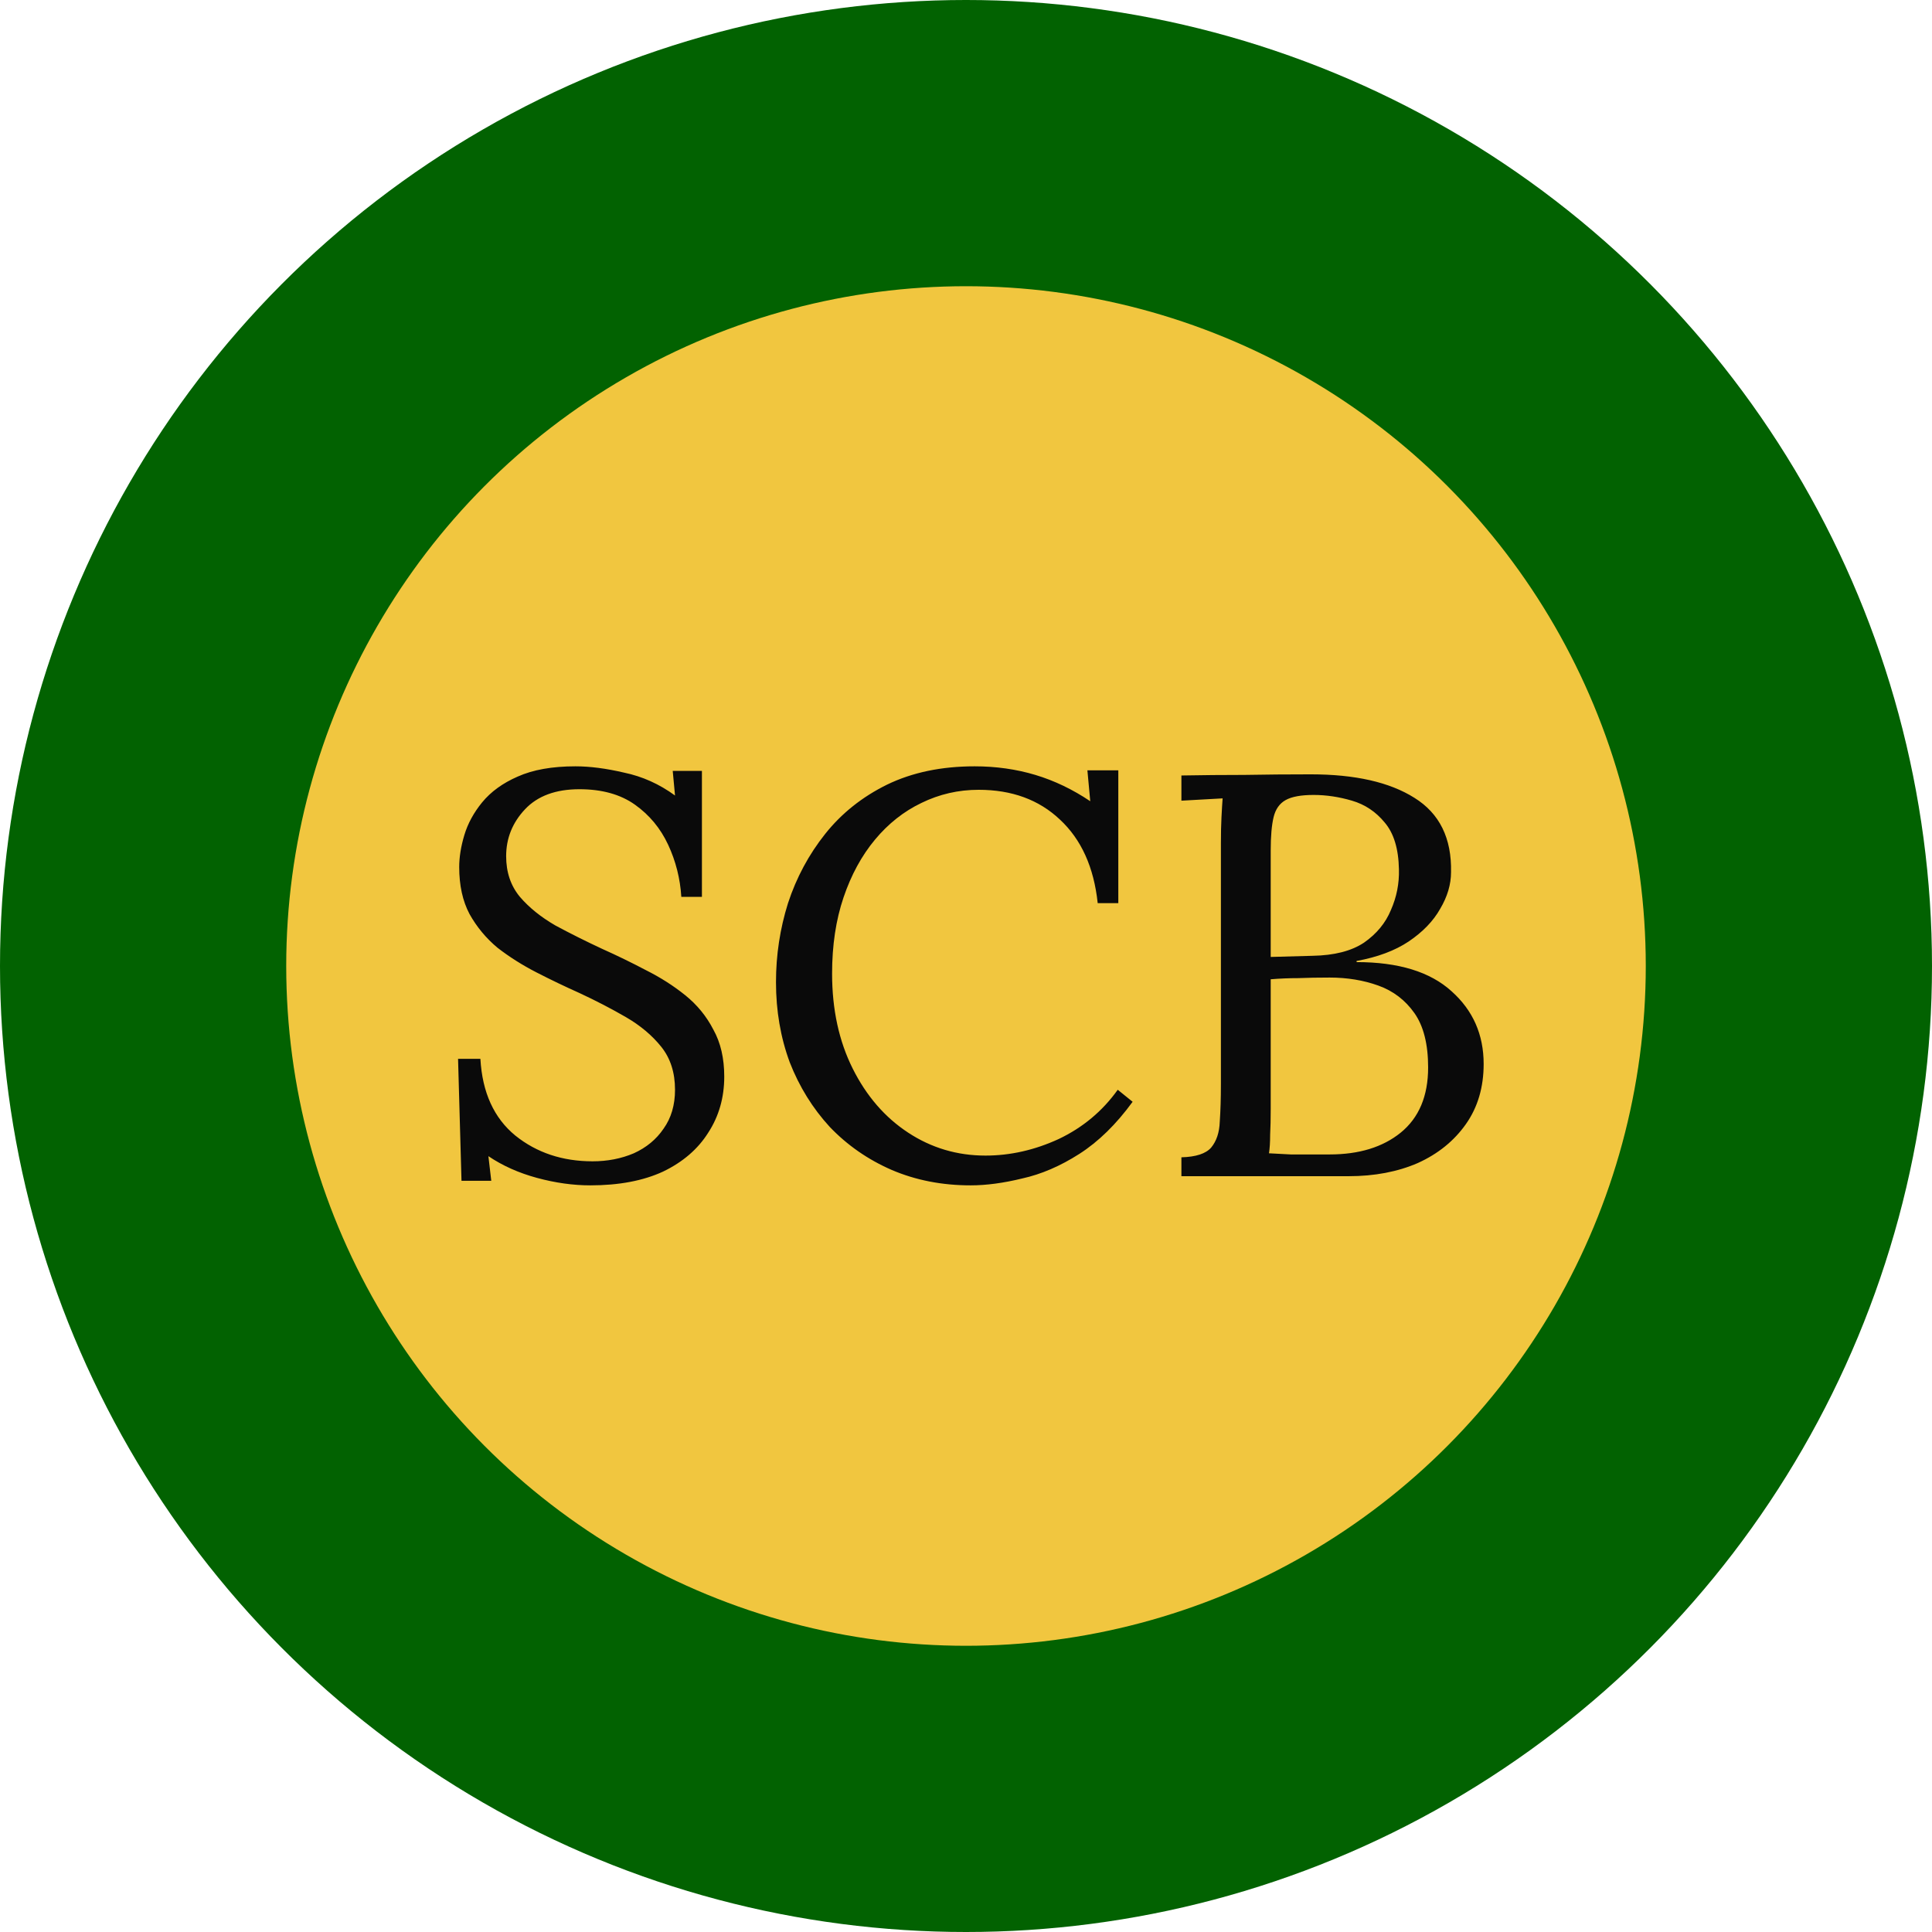
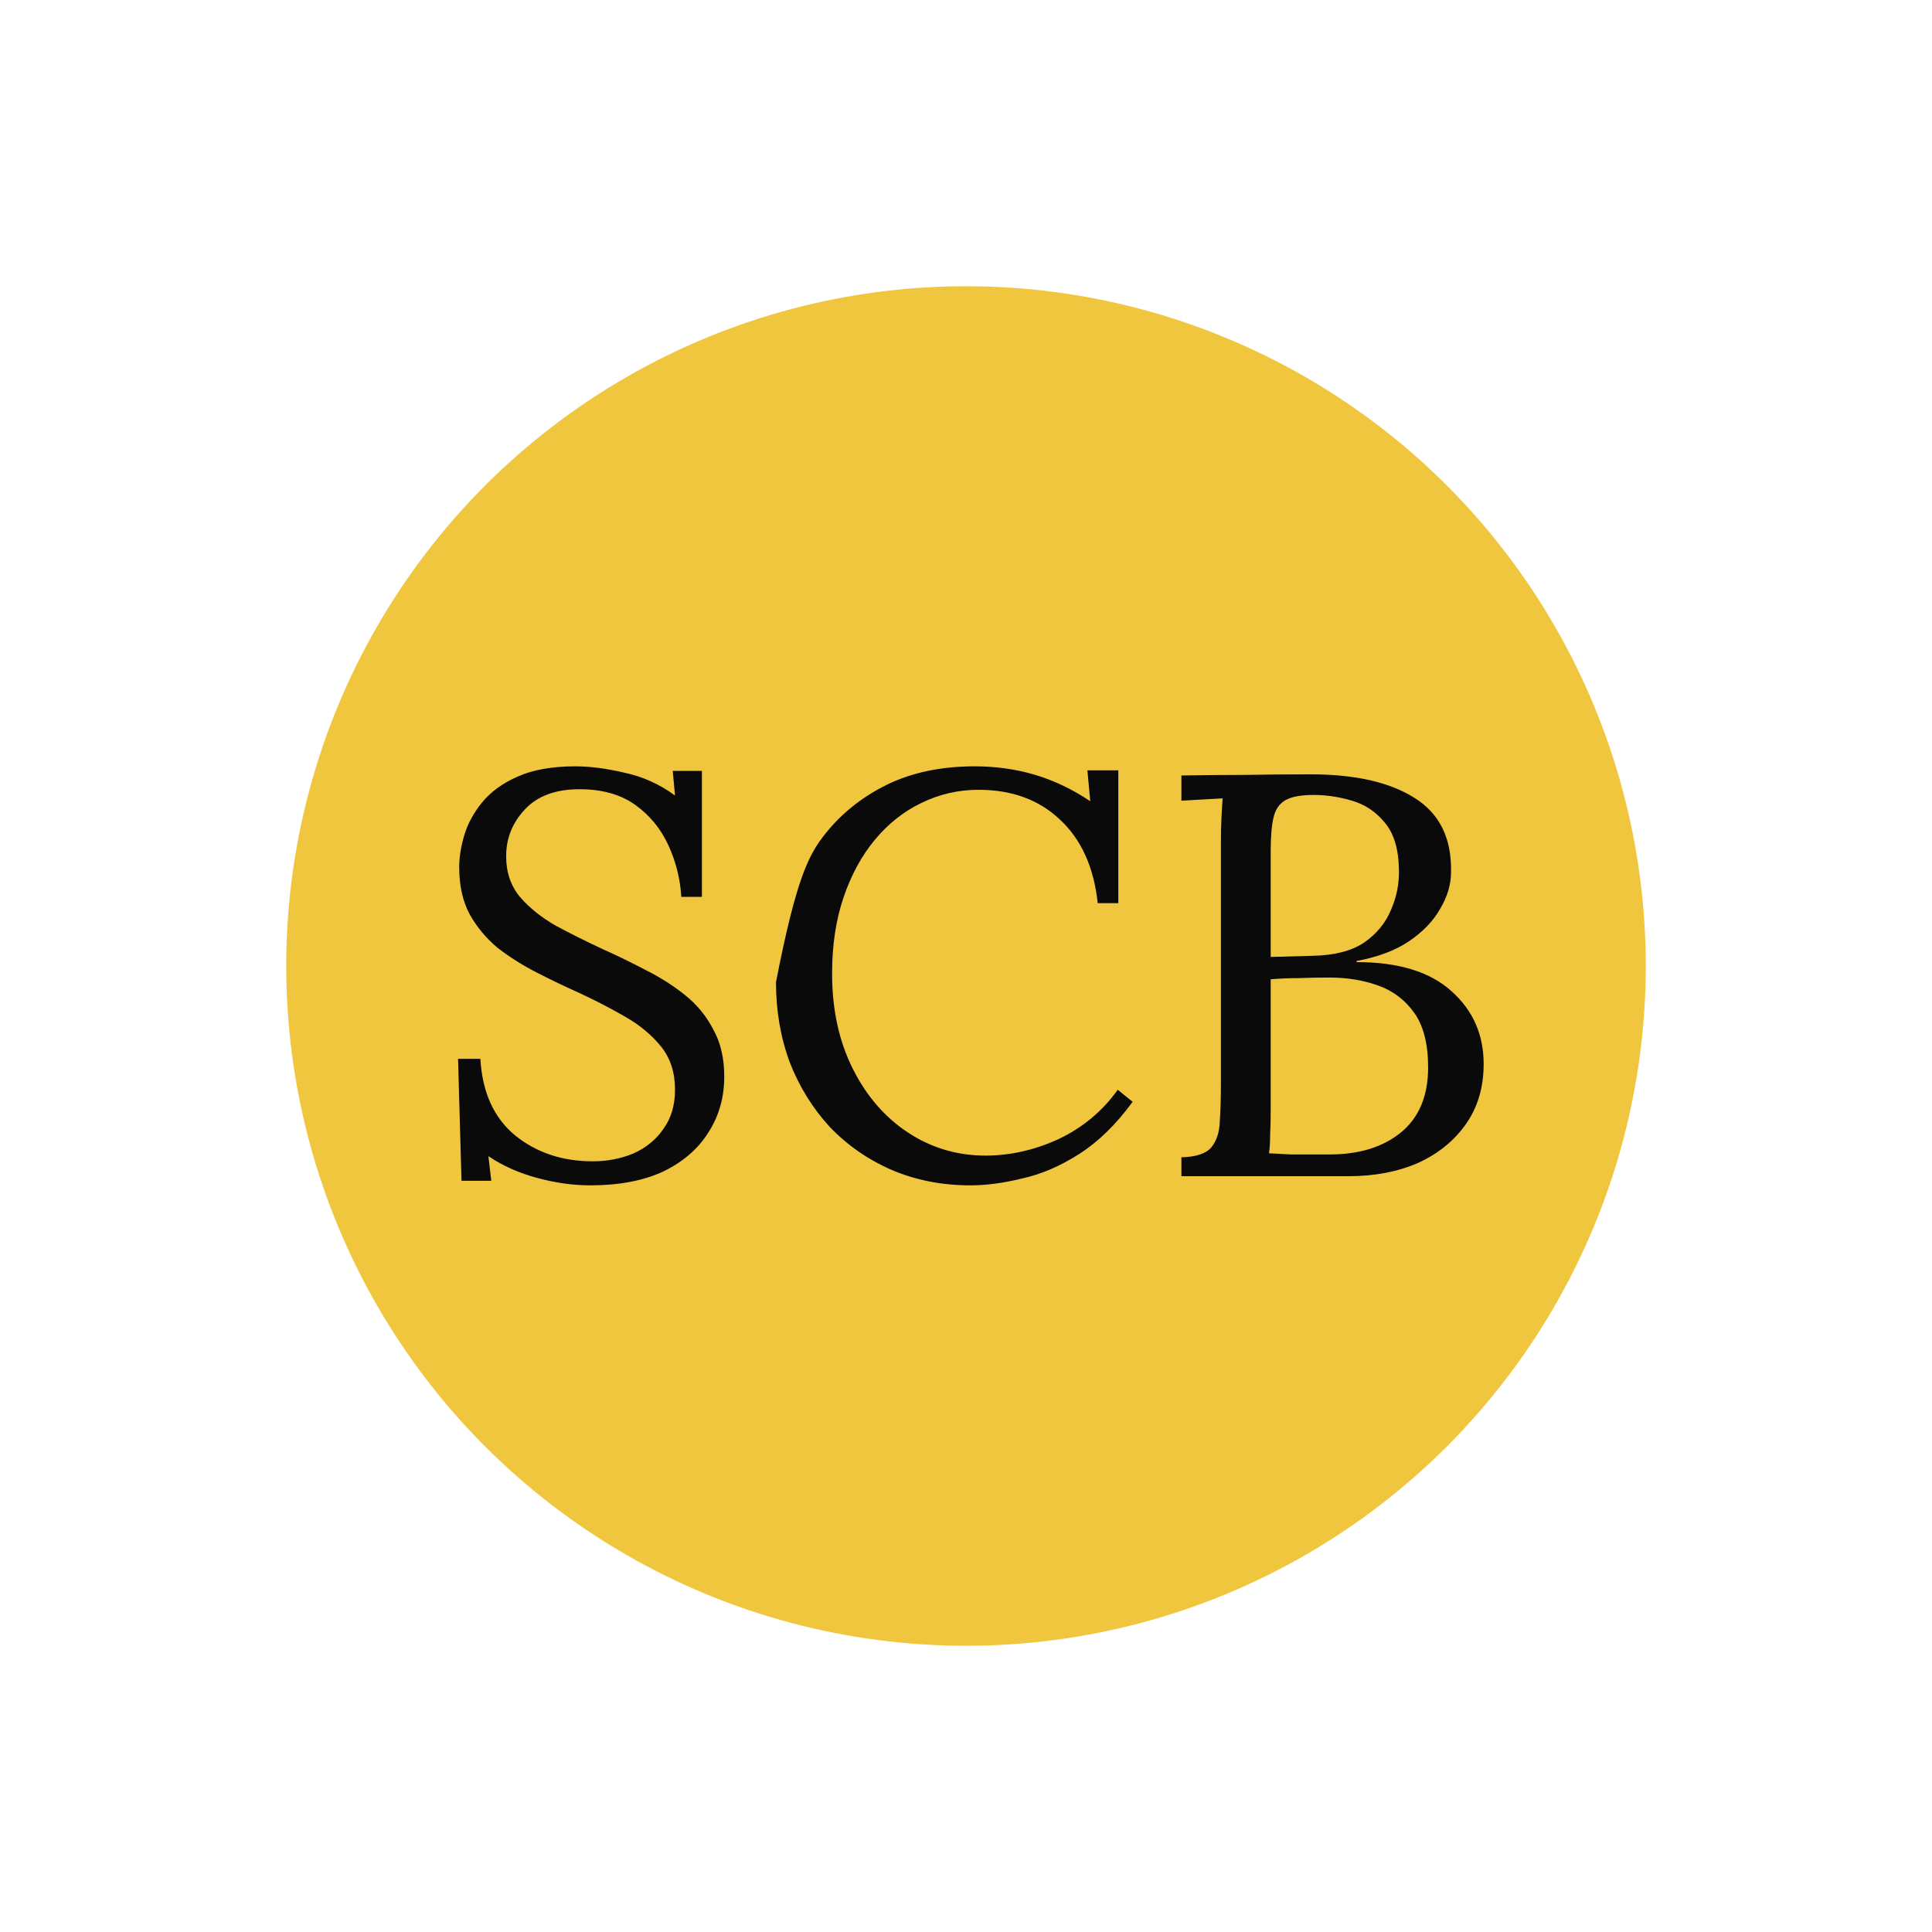
<svg xmlns="http://www.w3.org/2000/svg" width="432" height="432" viewBox="0 0 432 432" fill="none">
-   <circle cx="216" cy="216" r="216" fill="#026201" />
  <circle cx="216" cy="216" r="152" fill="#F1C63F" />
-   <path d="M152.344 200.536C152.088 196.44 151.107 192.557 149.4 188.888C147.693 185.219 145.219 182.232 141.976 179.928C138.733 177.624 134.595 176.472 129.56 176.472C124.269 176.472 120.216 177.965 117.4 180.952C114.584 183.939 113.176 187.437 113.176 191.448C113.176 195.032 114.2 198.061 116.248 200.536C118.296 202.925 120.941 205.059 124.184 206.936C127.512 208.728 131.011 210.477 134.68 212.184C137.923 213.635 141.165 215.213 144.408 216.92C147.651 218.541 150.595 220.419 153.24 222.552C155.885 224.685 157.976 227.245 159.512 230.232C161.133 233.133 161.944 236.632 161.944 240.728C161.944 245.421 160.749 249.603 158.36 253.272C156.056 256.941 152.685 259.843 148.248 261.976C143.811 264.024 138.392 265.048 131.992 265.048C128.152 265.048 124.184 264.493 120.088 263.384C115.992 262.275 112.365 260.653 109.208 258.52L109.848 264.024H103.192L102.424 236.76H107.416C107.843 244.269 110.445 249.987 115.224 253.912C120.003 257.752 125.763 259.672 132.504 259.672C135.832 259.672 138.904 259.075 141.72 257.88C144.536 256.6 146.755 254.765 148.376 252.376C150.083 249.987 150.936 247.085 150.936 243.672C150.936 239.832 149.912 236.632 147.864 234.072C145.816 231.512 143.171 229.293 139.928 227.416C136.685 225.539 133.229 223.747 129.56 222.04C126.317 220.589 123.117 219.053 119.96 217.432C116.803 215.811 113.901 213.976 111.256 211.928C108.696 209.795 106.605 207.277 104.984 204.376C103.448 201.475 102.68 197.976 102.68 193.88C102.68 191.661 103.064 189.272 103.832 186.712C104.6 184.152 105.923 181.72 107.8 179.416C109.763 177.027 112.408 175.107 115.736 173.656C119.149 172.12 123.459 171.352 128.664 171.352C131.907 171.352 135.533 171.821 139.544 172.76C143.64 173.613 147.437 175.32 150.936 177.88L150.424 172.376H156.952V200.536H152.344ZM245.449 201.944C244.596 193.923 241.78 187.693 237.001 183.256C232.308 178.819 226.249 176.6 218.825 176.6C214.302 176.6 210.036 177.581 206.025 179.544C202.1 181.421 198.644 184.152 195.657 187.736C192.67 191.32 190.324 195.629 188.617 200.664C186.91 205.699 186.057 211.373 186.057 217.688C186.057 225.709 187.593 232.792 190.665 238.936C193.737 245.08 197.876 249.859 203.081 253.272C208.286 256.685 214.046 258.392 220.361 258.392C225.908 258.392 231.369 257.155 236.745 254.68C242.121 252.12 246.516 248.451 249.929 243.672L253.257 246.36C249.588 251.395 245.62 255.277 241.353 258.008C237.086 260.739 232.82 262.573 228.553 263.512C224.372 264.536 220.532 265.048 217.033 265.048C210.633 265.048 204.745 263.896 199.369 261.592C194.078 259.288 189.47 256.088 185.545 251.992C181.705 247.811 178.718 242.989 176.585 237.528C174.537 231.981 173.513 226.008 173.513 219.608C173.513 213.549 174.409 207.661 176.201 201.944C178.078 196.227 180.852 191.064 184.521 186.456C188.19 181.848 192.798 178.179 198.345 175.448C203.977 172.717 210.505 171.352 217.929 171.352C222.708 171.352 227.23 171.992 231.497 173.272C235.764 174.552 239.86 176.515 243.785 179.16L243.145 172.248H250.057V201.944H245.449ZM264.165 263V258.776C267.408 258.691 269.626 257.965 270.821 256.6C272.016 255.149 272.656 253.229 272.741 250.84C272.912 248.365 272.997 245.549 272.997 242.392V188.632C272.997 186.328 273.04 184.365 273.125 182.744C273.21 181.037 273.296 179.629 273.381 178.52C271.845 178.605 270.309 178.691 268.773 178.776C267.237 178.861 265.701 178.947 264.165 179.032V173.4C268.858 173.315 273.552 173.272 278.245 173.272C283.024 173.187 287.973 173.144 293.093 173.144C302.992 173.144 310.714 174.893 316.261 178.392C321.893 181.891 324.624 187.437 324.453 195.032C324.453 197.763 323.642 200.493 322.021 203.224C320.485 205.955 318.138 208.387 314.981 210.52C311.909 212.568 308.026 214.019 303.333 214.872V215.128C312.72 215.128 319.802 217.304 324.581 221.656C329.36 225.923 331.749 231.341 331.749 237.912C331.749 243.117 330.426 247.597 327.781 251.352C325.136 255.107 321.552 258.008 317.029 260.056C312.506 262.019 307.344 263 301.541 263H264.165ZM283.749 257.88C285.114 257.965 286.736 258.051 288.613 258.136C290.576 258.136 292.368 258.136 293.989 258.136C295.696 258.136 296.805 258.136 297.317 258.136C303.888 258.136 309.178 256.515 313.189 253.272C317.285 249.944 319.333 245.08 319.333 238.68C319.333 233.475 318.309 229.421 316.261 226.52C314.213 223.619 311.525 221.571 308.197 220.376C304.869 219.181 301.242 218.584 297.317 218.584C294.757 218.584 292.41 218.627 290.277 218.712C288.229 218.712 286.181 218.797 284.133 218.968V247.896C284.133 250.2 284.09 252.163 284.005 253.784C284.005 255.405 283.92 256.771 283.749 257.88ZM284.133 213.976L293.477 213.72C298.341 213.635 302.181 212.653 304.997 210.776C307.813 208.813 309.818 206.381 311.013 203.48C312.293 200.579 312.89 197.549 312.805 194.392C312.72 189.784 311.653 186.285 309.605 183.896C307.642 181.507 305.21 179.885 302.309 179.032C299.408 178.179 296.549 177.752 293.733 177.752C290.917 177.752 288.826 178.136 287.461 178.904C286.096 179.672 285.2 180.952 284.773 182.744C284.346 184.536 284.133 187.011 284.133 190.168V213.976Z" fill="#0A0A0A" />
+   <path d="M152.344 200.536C152.088 196.44 151.107 192.557 149.4 188.888C147.693 185.219 145.219 182.232 141.976 179.928C138.733 177.624 134.595 176.472 129.56 176.472C124.269 176.472 120.216 177.965 117.4 180.952C114.584 183.939 113.176 187.437 113.176 191.448C113.176 195.032 114.2 198.061 116.248 200.536C118.296 202.925 120.941 205.059 124.184 206.936C127.512 208.728 131.011 210.477 134.68 212.184C137.923 213.635 141.165 215.213 144.408 216.92C147.651 218.541 150.595 220.419 153.24 222.552C155.885 224.685 157.976 227.245 159.512 230.232C161.133 233.133 161.944 236.632 161.944 240.728C161.944 245.421 160.749 249.603 158.36 253.272C156.056 256.941 152.685 259.843 148.248 261.976C143.811 264.024 138.392 265.048 131.992 265.048C128.152 265.048 124.184 264.493 120.088 263.384C115.992 262.275 112.365 260.653 109.208 258.52L109.848 264.024H103.192L102.424 236.76H107.416C107.843 244.269 110.445 249.987 115.224 253.912C120.003 257.752 125.763 259.672 132.504 259.672C135.832 259.672 138.904 259.075 141.72 257.88C144.536 256.6 146.755 254.765 148.376 252.376C150.083 249.987 150.936 247.085 150.936 243.672C150.936 239.832 149.912 236.632 147.864 234.072C145.816 231.512 143.171 229.293 139.928 227.416C136.685 225.539 133.229 223.747 129.56 222.04C126.317 220.589 123.117 219.053 119.96 217.432C116.803 215.811 113.901 213.976 111.256 211.928C108.696 209.795 106.605 207.277 104.984 204.376C103.448 201.475 102.68 197.976 102.68 193.88C102.68 191.661 103.064 189.272 103.832 186.712C104.6 184.152 105.923 181.72 107.8 179.416C109.763 177.027 112.408 175.107 115.736 173.656C119.149 172.12 123.459 171.352 128.664 171.352C131.907 171.352 135.533 171.821 139.544 172.76C143.64 173.613 147.437 175.32 150.936 177.88L150.424 172.376H156.952V200.536H152.344ZM245.449 201.944C244.596 193.923 241.78 187.693 237.001 183.256C232.308 178.819 226.249 176.6 218.825 176.6C214.302 176.6 210.036 177.581 206.025 179.544C202.1 181.421 198.644 184.152 195.657 187.736C192.67 191.32 190.324 195.629 188.617 200.664C186.91 205.699 186.057 211.373 186.057 217.688C186.057 225.709 187.593 232.792 190.665 238.936C193.737 245.08 197.876 249.859 203.081 253.272C208.286 256.685 214.046 258.392 220.361 258.392C225.908 258.392 231.369 257.155 236.745 254.68C242.121 252.12 246.516 248.451 249.929 243.672L253.257 246.36C249.588 251.395 245.62 255.277 241.353 258.008C237.086 260.739 232.82 262.573 228.553 263.512C224.372 264.536 220.532 265.048 217.033 265.048C210.633 265.048 204.745 263.896 199.369 261.592C194.078 259.288 189.47 256.088 185.545 251.992C181.705 247.811 178.718 242.989 176.585 237.528C174.537 231.981 173.513 226.008 173.513 219.608C178.078 196.227 180.852 191.064 184.521 186.456C188.19 181.848 192.798 178.179 198.345 175.448C203.977 172.717 210.505 171.352 217.929 171.352C222.708 171.352 227.23 171.992 231.497 173.272C235.764 174.552 239.86 176.515 243.785 179.16L243.145 172.248H250.057V201.944H245.449ZM264.165 263V258.776C267.408 258.691 269.626 257.965 270.821 256.6C272.016 255.149 272.656 253.229 272.741 250.84C272.912 248.365 272.997 245.549 272.997 242.392V188.632C272.997 186.328 273.04 184.365 273.125 182.744C273.21 181.037 273.296 179.629 273.381 178.52C271.845 178.605 270.309 178.691 268.773 178.776C267.237 178.861 265.701 178.947 264.165 179.032V173.4C268.858 173.315 273.552 173.272 278.245 173.272C283.024 173.187 287.973 173.144 293.093 173.144C302.992 173.144 310.714 174.893 316.261 178.392C321.893 181.891 324.624 187.437 324.453 195.032C324.453 197.763 323.642 200.493 322.021 203.224C320.485 205.955 318.138 208.387 314.981 210.52C311.909 212.568 308.026 214.019 303.333 214.872V215.128C312.72 215.128 319.802 217.304 324.581 221.656C329.36 225.923 331.749 231.341 331.749 237.912C331.749 243.117 330.426 247.597 327.781 251.352C325.136 255.107 321.552 258.008 317.029 260.056C312.506 262.019 307.344 263 301.541 263H264.165ZM283.749 257.88C285.114 257.965 286.736 258.051 288.613 258.136C290.576 258.136 292.368 258.136 293.989 258.136C295.696 258.136 296.805 258.136 297.317 258.136C303.888 258.136 309.178 256.515 313.189 253.272C317.285 249.944 319.333 245.08 319.333 238.68C319.333 233.475 318.309 229.421 316.261 226.52C314.213 223.619 311.525 221.571 308.197 220.376C304.869 219.181 301.242 218.584 297.317 218.584C294.757 218.584 292.41 218.627 290.277 218.712C288.229 218.712 286.181 218.797 284.133 218.968V247.896C284.133 250.2 284.09 252.163 284.005 253.784C284.005 255.405 283.92 256.771 283.749 257.88ZM284.133 213.976L293.477 213.72C298.341 213.635 302.181 212.653 304.997 210.776C307.813 208.813 309.818 206.381 311.013 203.48C312.293 200.579 312.89 197.549 312.805 194.392C312.72 189.784 311.653 186.285 309.605 183.896C307.642 181.507 305.21 179.885 302.309 179.032C299.408 178.179 296.549 177.752 293.733 177.752C290.917 177.752 288.826 178.136 287.461 178.904C286.096 179.672 285.2 180.952 284.773 182.744C284.346 184.536 284.133 187.011 284.133 190.168V213.976Z" fill="#0A0A0A" />
</svg>